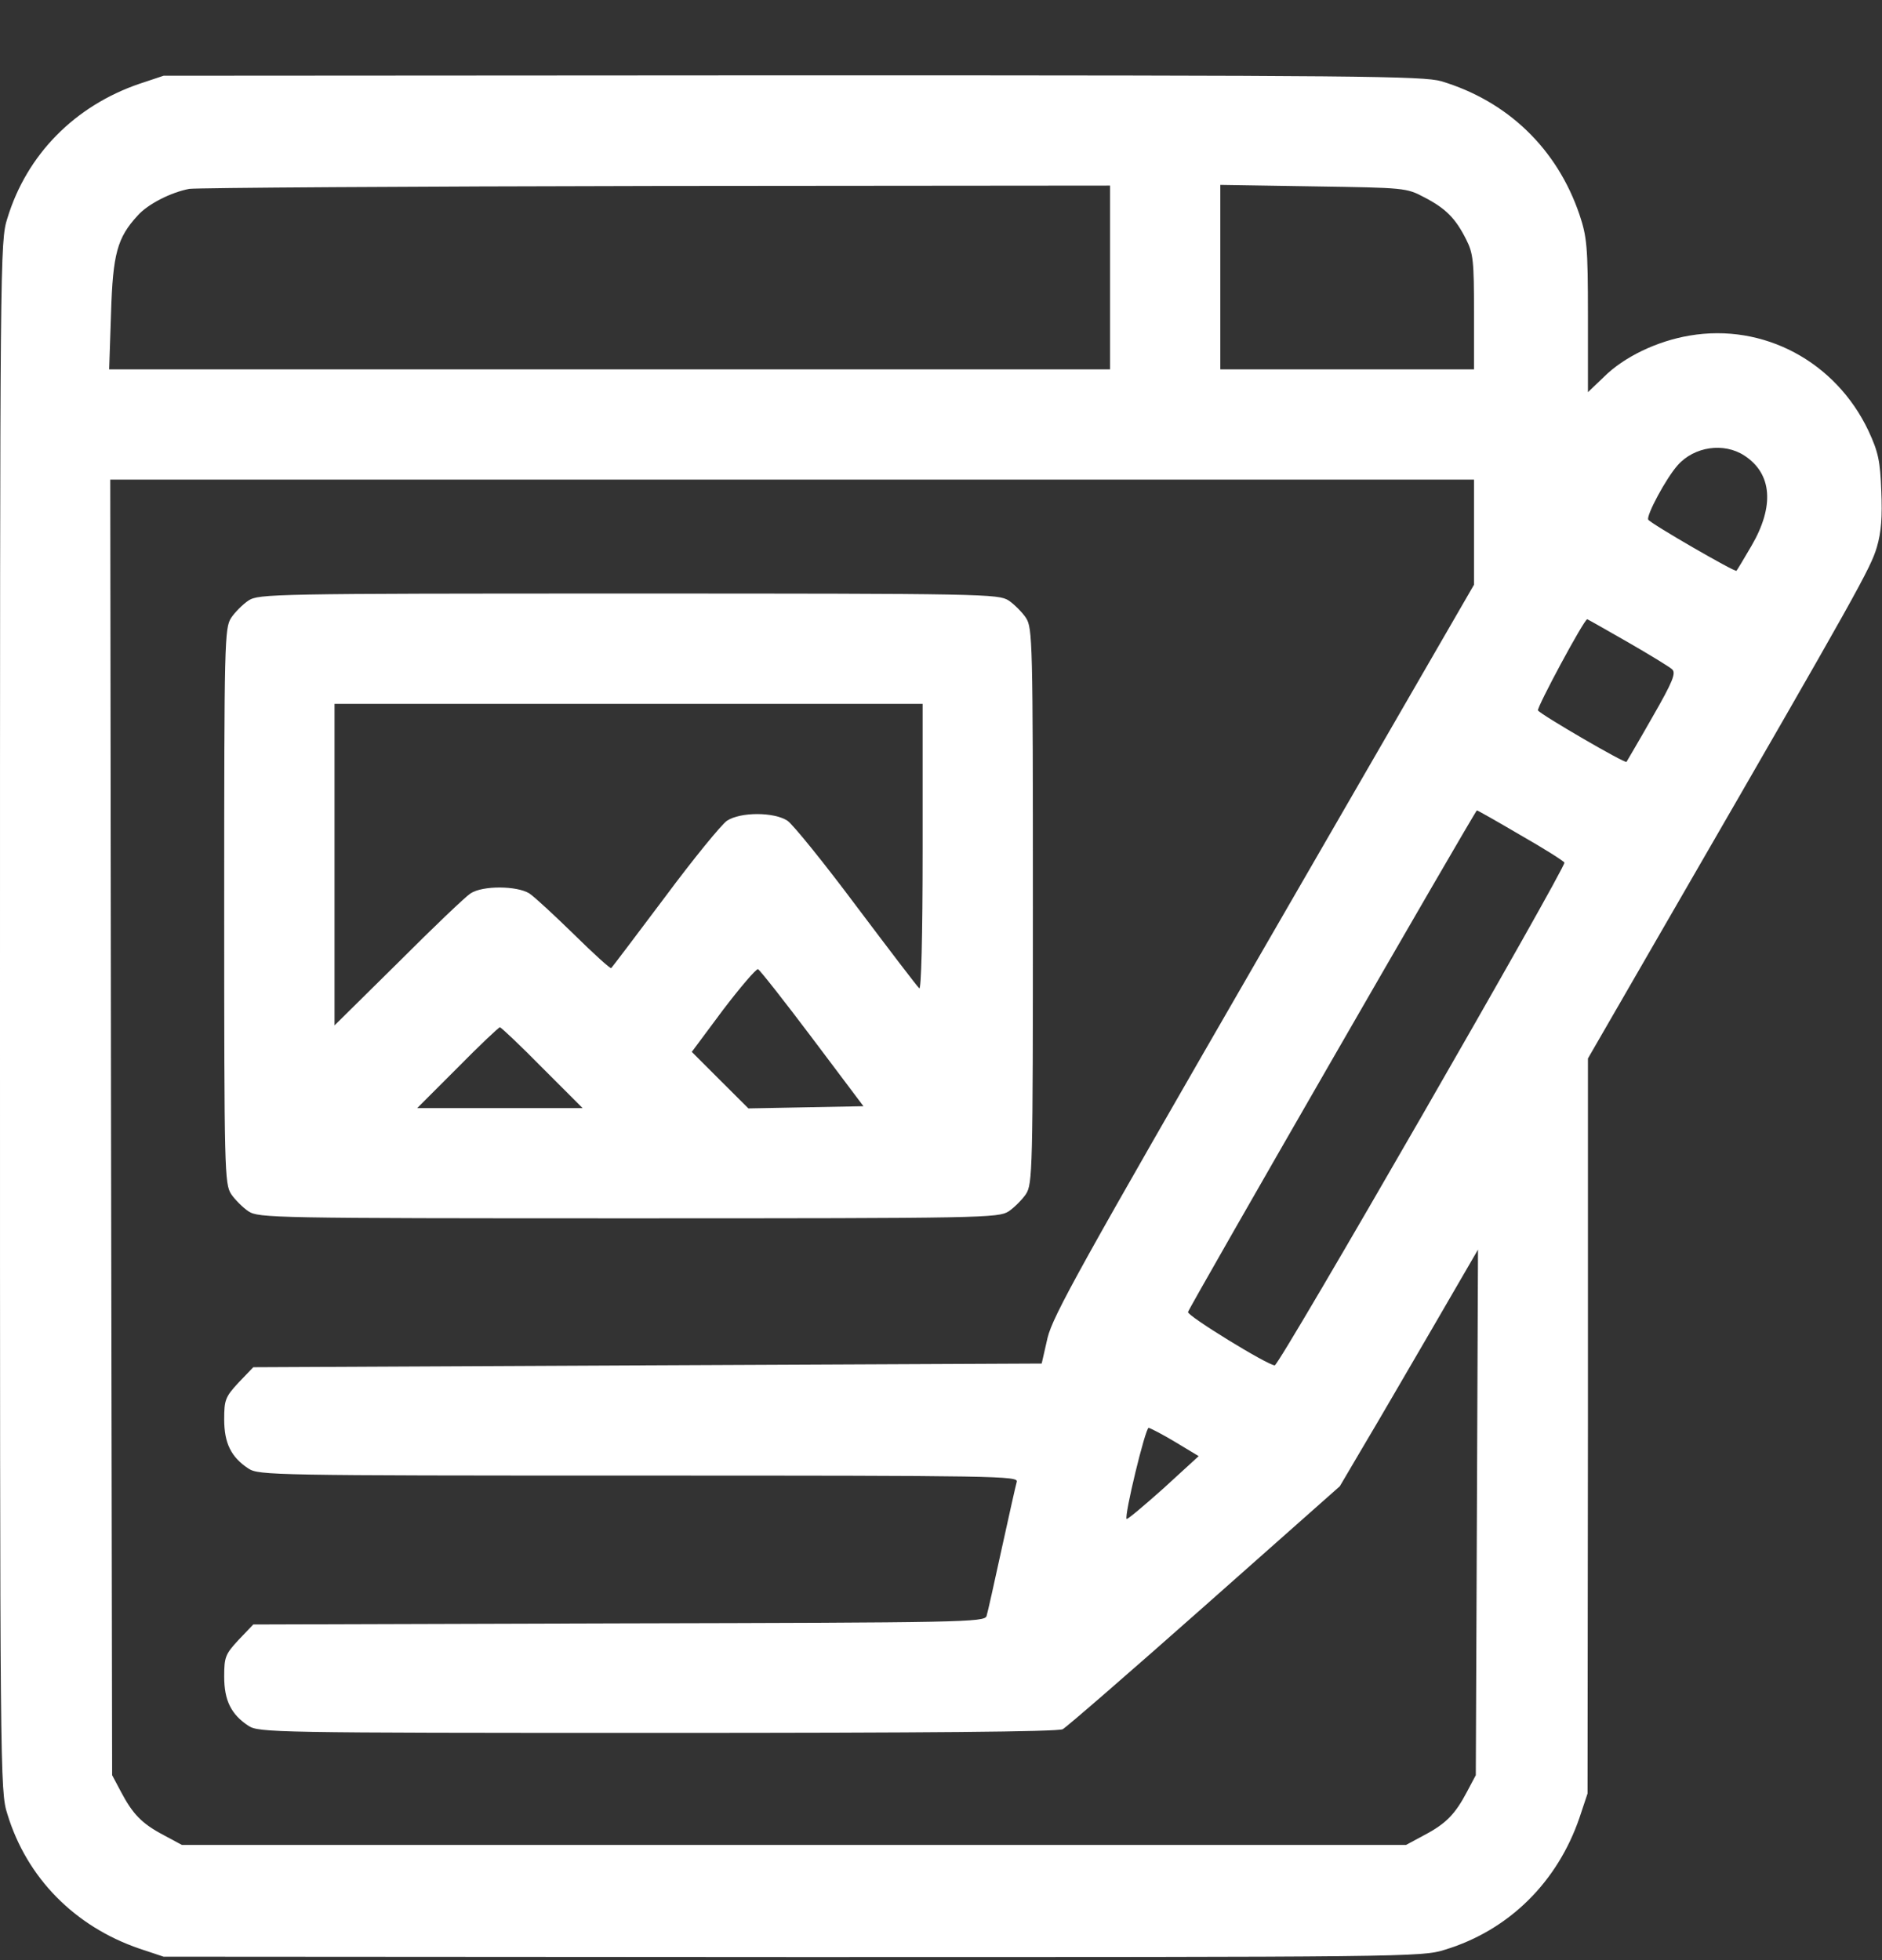
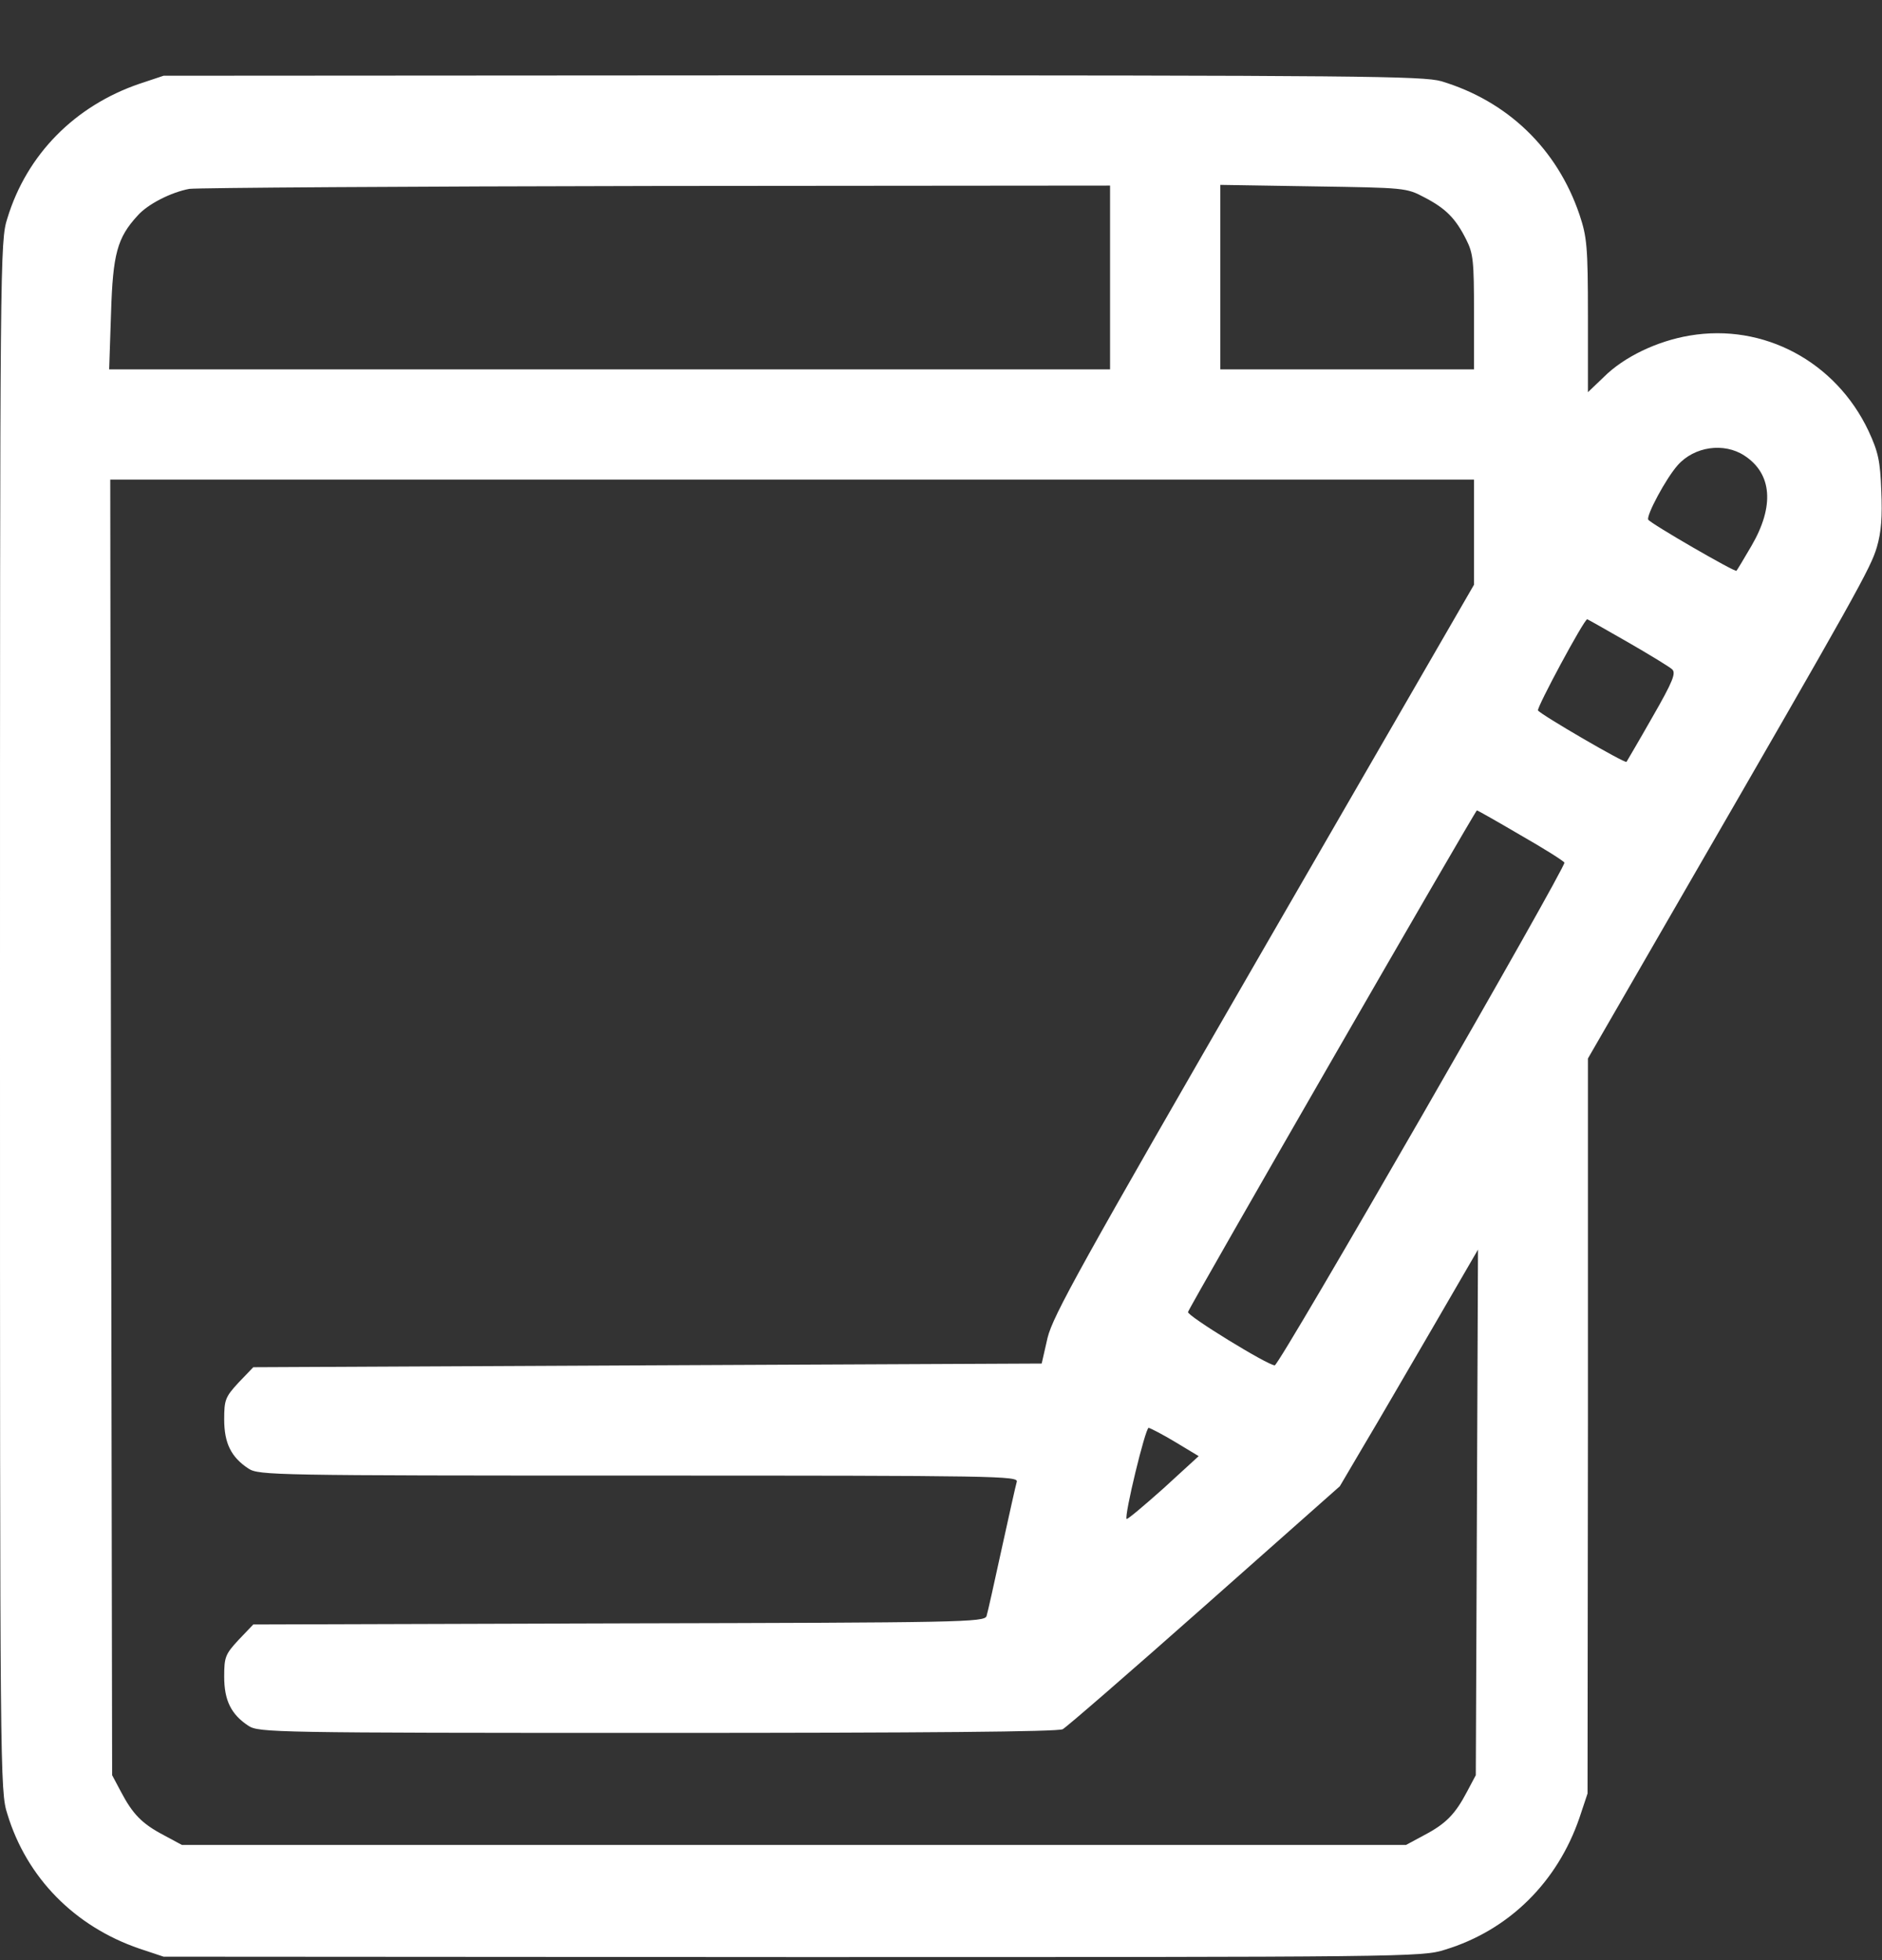
<svg xmlns="http://www.w3.org/2000/svg" width="24" height="25" viewBox="0 0 24 25" fill="none">
  <rect x="0" y="0" width="24" height="25" fill="#333333" stroke="none" />
  <path d="M1.777 1.069C0.956 1.35 0.342 1.969 0.094 2.784C0 3.075 0 3.272 0 12.961C0 22.65 0 22.847 0.094 23.137C0.342 23.953 0.956 24.572 1.777 24.853L2.086 24.956L10.106 24.961C17.948 24.961 18.136 24.961 18.427 24.867C19.242 24.619 19.861 24.005 20.142 23.184L20.245 22.875L20.25 18.188V13.5L21.427 11.461C23.686 7.552 23.855 7.247 23.934 6.98C23.991 6.787 24.005 6.591 23.991 6.263C23.977 5.878 23.953 5.766 23.827 5.494C23.409 4.612 22.491 4.12 21.548 4.28C21.131 4.35 20.709 4.552 20.452 4.809L20.25 5.002V4.027C20.25 3.136 20.236 3.019 20.142 2.737C19.856 1.894 19.223 1.289 18.38 1.036C18.15 0.97 17.348 0.961 10.106 0.961L2.086 0.966L1.777 1.069ZM14.156 3.539V4.711H7.777H1.392L1.416 3.994C1.439 3.239 1.495 3.033 1.753 2.752C1.884 2.602 2.184 2.452 2.414 2.409C2.517 2.395 5.203 2.377 8.381 2.372L14.156 2.367V3.539ZM18.164 2.517C18.436 2.658 18.562 2.784 18.698 3.056C18.788 3.234 18.797 3.333 18.797 3.984V4.711H17.18H15.562V3.534V2.358L16.748 2.377C17.916 2.395 17.934 2.395 18.164 2.517ZM22.247 5.812C22.598 6.042 22.631 6.455 22.336 6.961C22.238 7.13 22.153 7.27 22.144 7.28C22.13 7.303 21.052 6.68 21.019 6.628C20.991 6.577 21.244 6.103 21.394 5.934C21.605 5.695 21.984 5.639 22.247 5.812ZM18.797 6.787V7.458L16.116 12.098C13.772 16.158 13.43 16.777 13.359 17.062L13.284 17.391L8.255 17.414L3.23 17.438L3.042 17.634C2.873 17.817 2.859 17.855 2.859 18.103C2.859 18.408 2.948 18.586 3.169 18.731C3.3 18.816 3.483 18.82 8.147 18.82C12.741 18.82 12.989 18.825 12.966 18.9C12.952 18.947 12.867 19.331 12.773 19.758C12.68 20.184 12.595 20.569 12.581 20.611C12.558 20.691 12.272 20.695 7.894 20.705L3.23 20.719L3.042 20.916C2.873 21.098 2.859 21.136 2.859 21.384C2.859 21.689 2.948 21.867 3.169 22.012C3.3 22.097 3.487 22.102 8.381 22.102C11.831 22.102 13.491 22.087 13.552 22.055C13.603 22.027 14.419 21.319 15.366 20.48L17.086 18.956L17.395 18.431C17.569 18.141 17.962 17.461 18.277 16.922L18.848 15.938L18.834 19.289L18.82 22.641L18.708 22.852C18.558 23.137 18.441 23.259 18.164 23.405L17.93 23.531H10.125H2.32L2.086 23.405C1.809 23.259 1.692 23.137 1.542 22.852L1.43 22.641L1.416 14.377L1.406 6.117H10.102H18.797V6.787ZM20.756 8.189C21.033 8.348 21.286 8.503 21.323 8.536C21.375 8.583 21.337 8.686 21.07 9.15C20.897 9.455 20.747 9.708 20.742 9.717C20.723 9.741 19.645 9.113 19.613 9.061C19.594 9.028 20.198 7.903 20.241 7.898C20.245 7.898 20.48 8.03 20.756 8.189ZM19.387 10.65C19.683 10.819 19.936 10.978 19.95 11.002C19.978 11.048 16.317 17.414 16.256 17.414C16.167 17.414 15.136 16.781 15.15 16.734C15.164 16.673 18.811 10.341 18.834 10.336C18.844 10.336 19.092 10.477 19.387 10.65ZM14.991 18.394L15.286 18.572L14.836 18.984C14.588 19.205 14.377 19.383 14.367 19.373C14.334 19.336 14.606 18.211 14.648 18.211C14.672 18.216 14.827 18.295 14.991 18.394Z" fill="white" />
-   <path d="M3.169 7.659C3.098 7.706 2.995 7.809 2.948 7.88C2.864 8.011 2.859 8.166 2.859 11.555C2.859 14.944 2.864 15.098 2.948 15.23C2.995 15.3 3.098 15.403 3.169 15.45C3.3 15.534 3.478 15.539 8.016 15.539C12.553 15.539 12.731 15.534 12.863 15.45C12.933 15.403 13.036 15.3 13.083 15.23C13.167 15.098 13.172 14.944 13.172 11.555C13.172 8.166 13.167 8.011 13.083 7.88C13.036 7.809 12.933 7.706 12.863 7.659C12.731 7.575 12.553 7.57 8.016 7.57C3.478 7.57 3.3 7.575 3.169 7.659ZM11.766 10.814C11.766 11.967 11.747 12.633 11.723 12.605C11.695 12.581 11.339 12.113 10.922 11.559C10.509 11.006 10.111 10.514 10.041 10.467C9.867 10.355 9.445 10.355 9.272 10.467C9.202 10.514 8.845 10.95 8.48 11.442C8.114 11.93 7.805 12.338 7.795 12.347C7.786 12.361 7.575 12.169 7.322 11.92C7.073 11.677 6.816 11.438 6.75 11.395C6.595 11.297 6.155 11.292 6 11.395C5.934 11.438 5.517 11.836 5.077 12.277L4.266 13.078V11.025V8.977H8.016H11.766V10.814ZM10.359 13.242L11.011 14.109L10.275 14.123L9.544 14.137L9.183 13.777L8.822 13.416L9.22 12.881C9.441 12.591 9.642 12.356 9.666 12.361C9.689 12.37 10.003 12.769 10.359 13.242ZM6.914 13.617L7.43 14.133H6.375H5.32L5.836 13.617C6.117 13.331 6.361 13.102 6.375 13.102C6.389 13.102 6.633 13.331 6.914 13.617Z" fill="white" />
</svg>